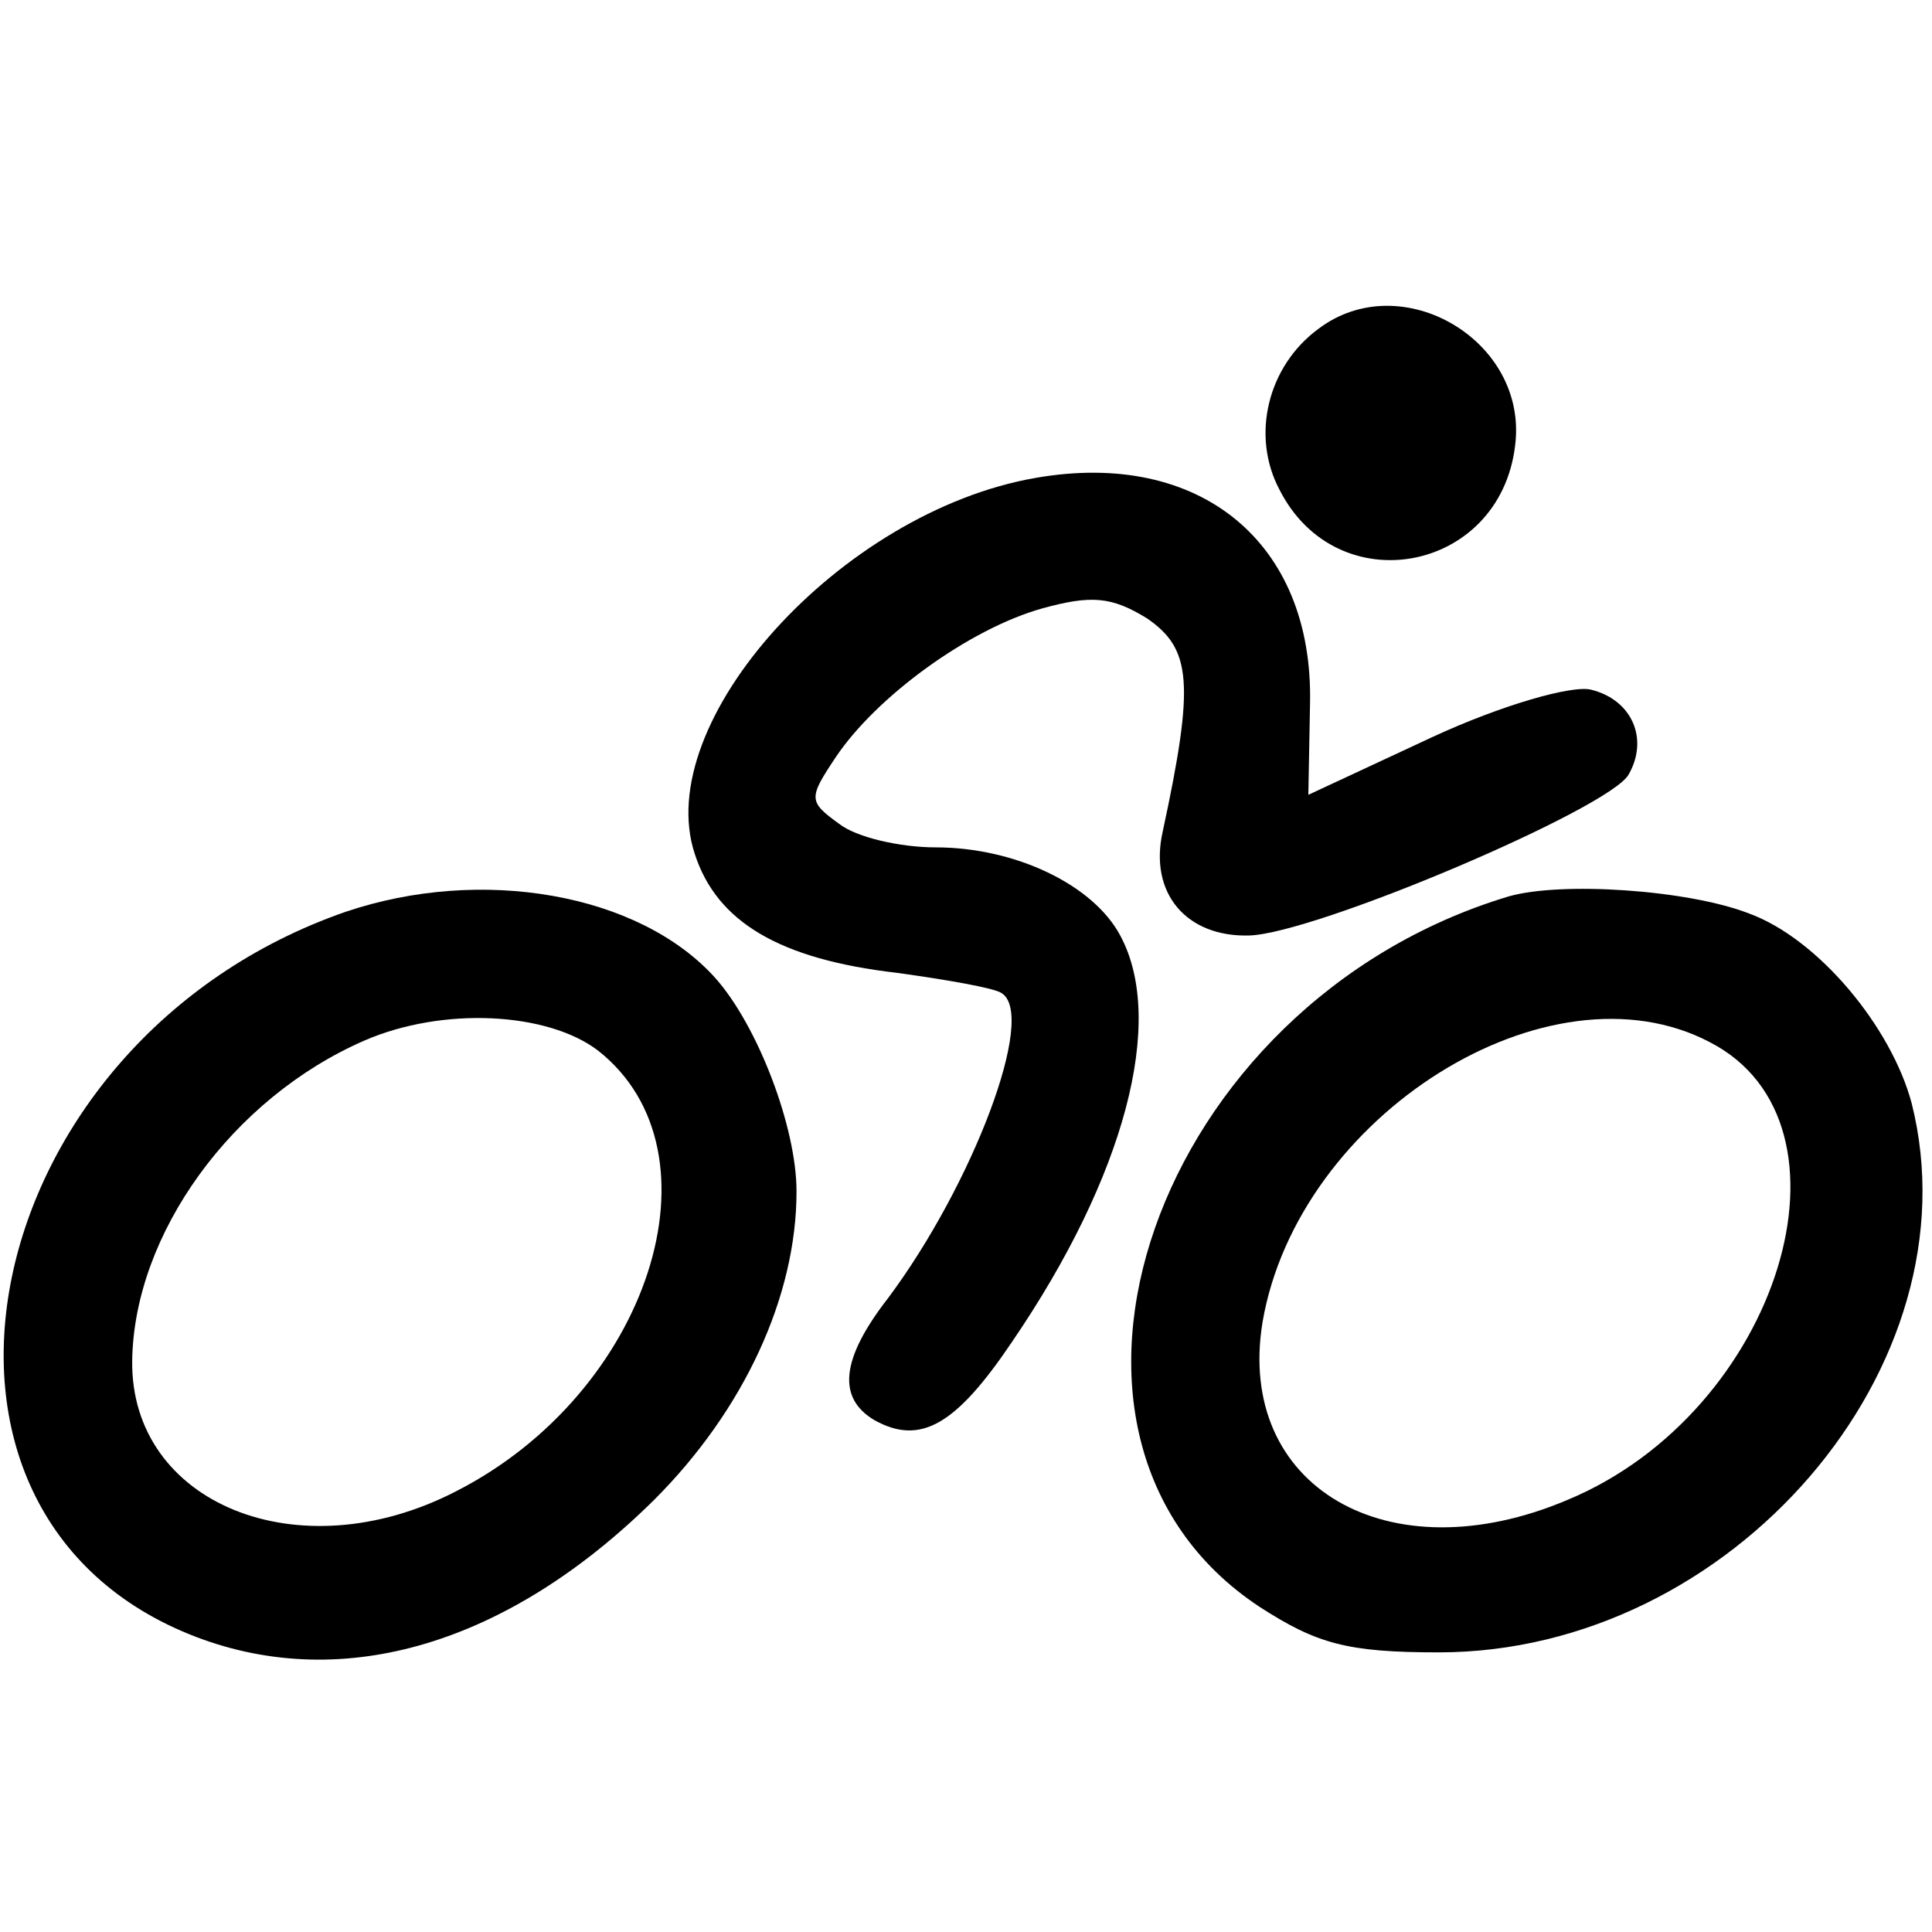
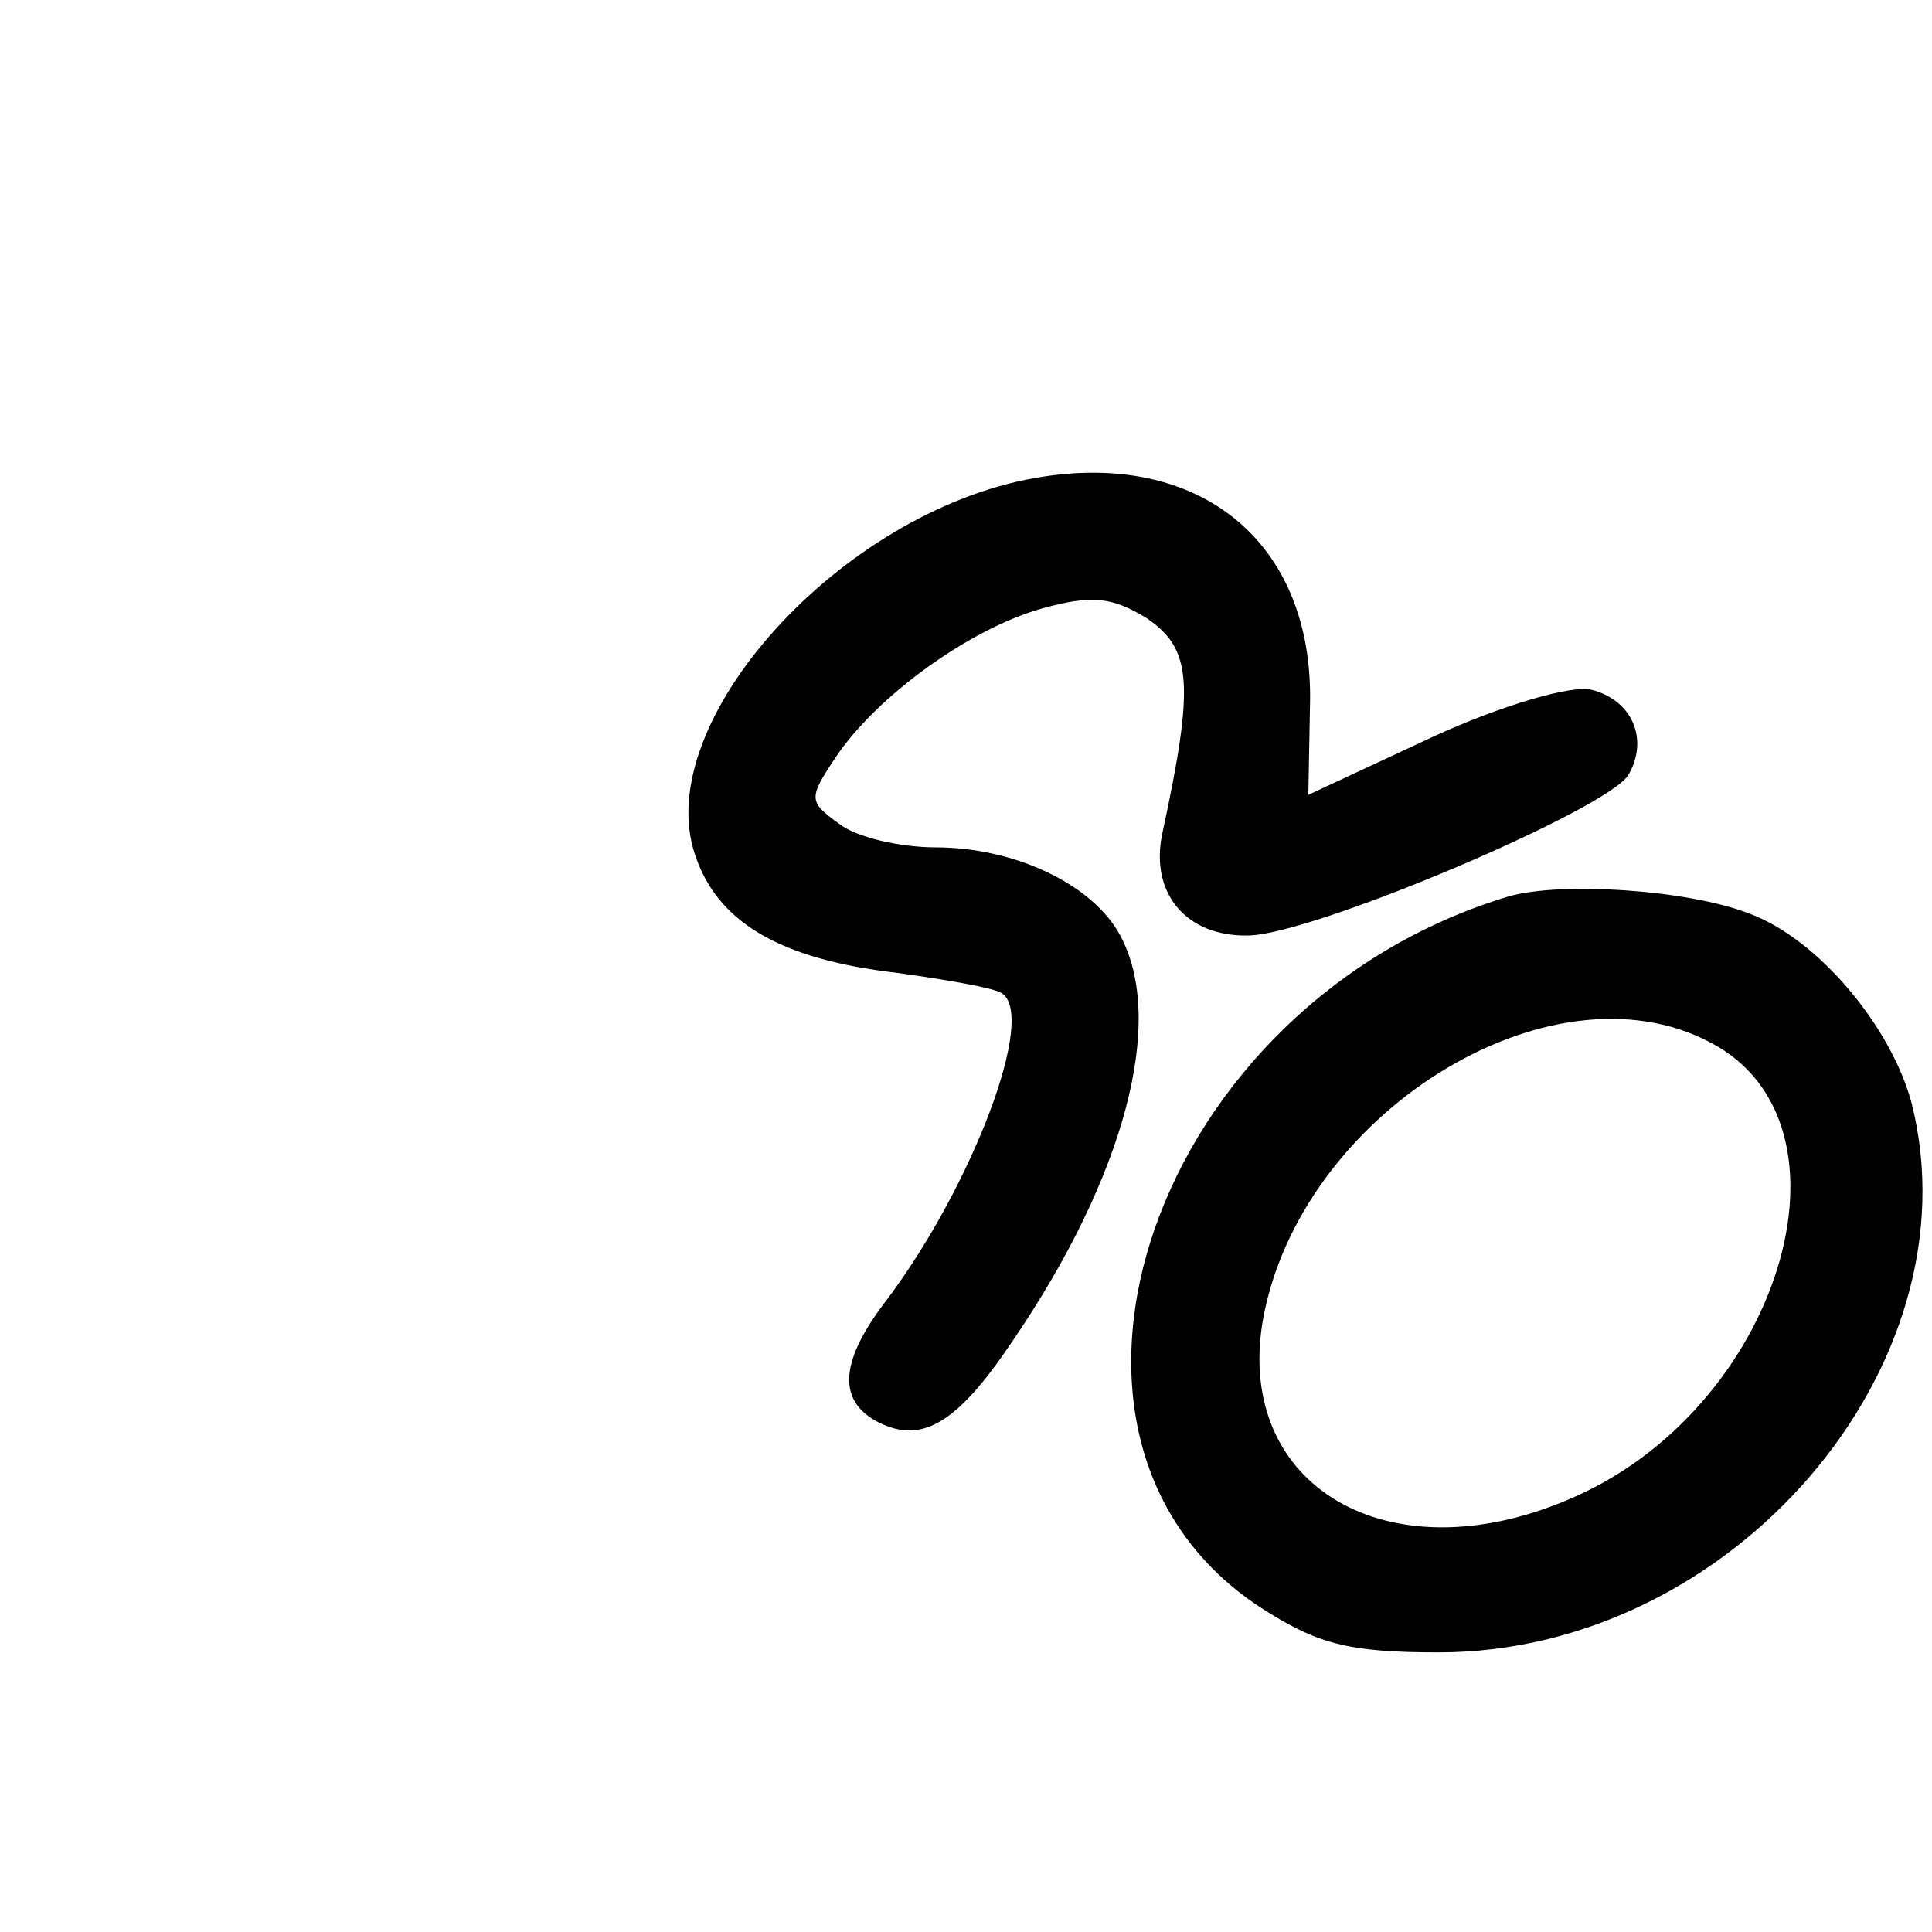
<svg xmlns="http://www.w3.org/2000/svg" version="1.0" width="114pt" height="114pt" viewBox="0 0 114 114" preserveAspectRatio="xMidYMid meet">
  <g transform="translate(0,114) scale(0.1,-0.1)" fill="#000000" stroke="none">
-     <path d="M778 946 c-30 -22 -40 -63 -23 -95 34 -67 130 -49 139 26 8 62 -67 106 -116 69z" />
    <path d="M611 858 c-115 -20 -227 -144 -201 -222 13 -40 50 -62 119 -70 29 -4 58 -9 62 -12 21 -13 -17 -113 -67 -180 -28 -36 -30 -59 -8 -72 27 -15 48 -3 81 46 67 98 91 190 64 240 -16 30 -62 52 -109 52 -21 0 -47 6 -57 14 -18 13 -18 15 -2 39 24 36 79 76 122 88 29 8 41 7 62 -6 26 -18 28 -38 9 -126 -8 -36 14 -62 51 -61 39 1 213 75 224 95 12 21 2 44 -22 50 -11 3 -53 -9 -94 -28 l-73 -34 1 54 c2 95 -65 150 -162 133z" />
-     <path d="M204 602 c-219 -76 -277 -356 -88 -428 87 -33 184 -4 270 81 53 53 84 120 84 182 0 38 -23 98 -48 126 -45 50 -138 66 -218 39z m149 -82 c76 -60 30 -202 -84 -260 -93 -48 -192 -7 -191 77 1 75 59 155 137 189 46 20 108 17 138 -6z" />
    <path d="M890 611 c-209 -63 -298 -319 -147 -419 34 -22 52 -27 106 -27 173 0 318 169 279 324 -12 45 -55 97 -96 112 -36 14 -111 19 -142 10z m119 -86 c93 -48 41 -218 -84 -270 -106 -45 -196 8 -180 105 21 122 169 215 264 165z" />
  </g>
</svg>